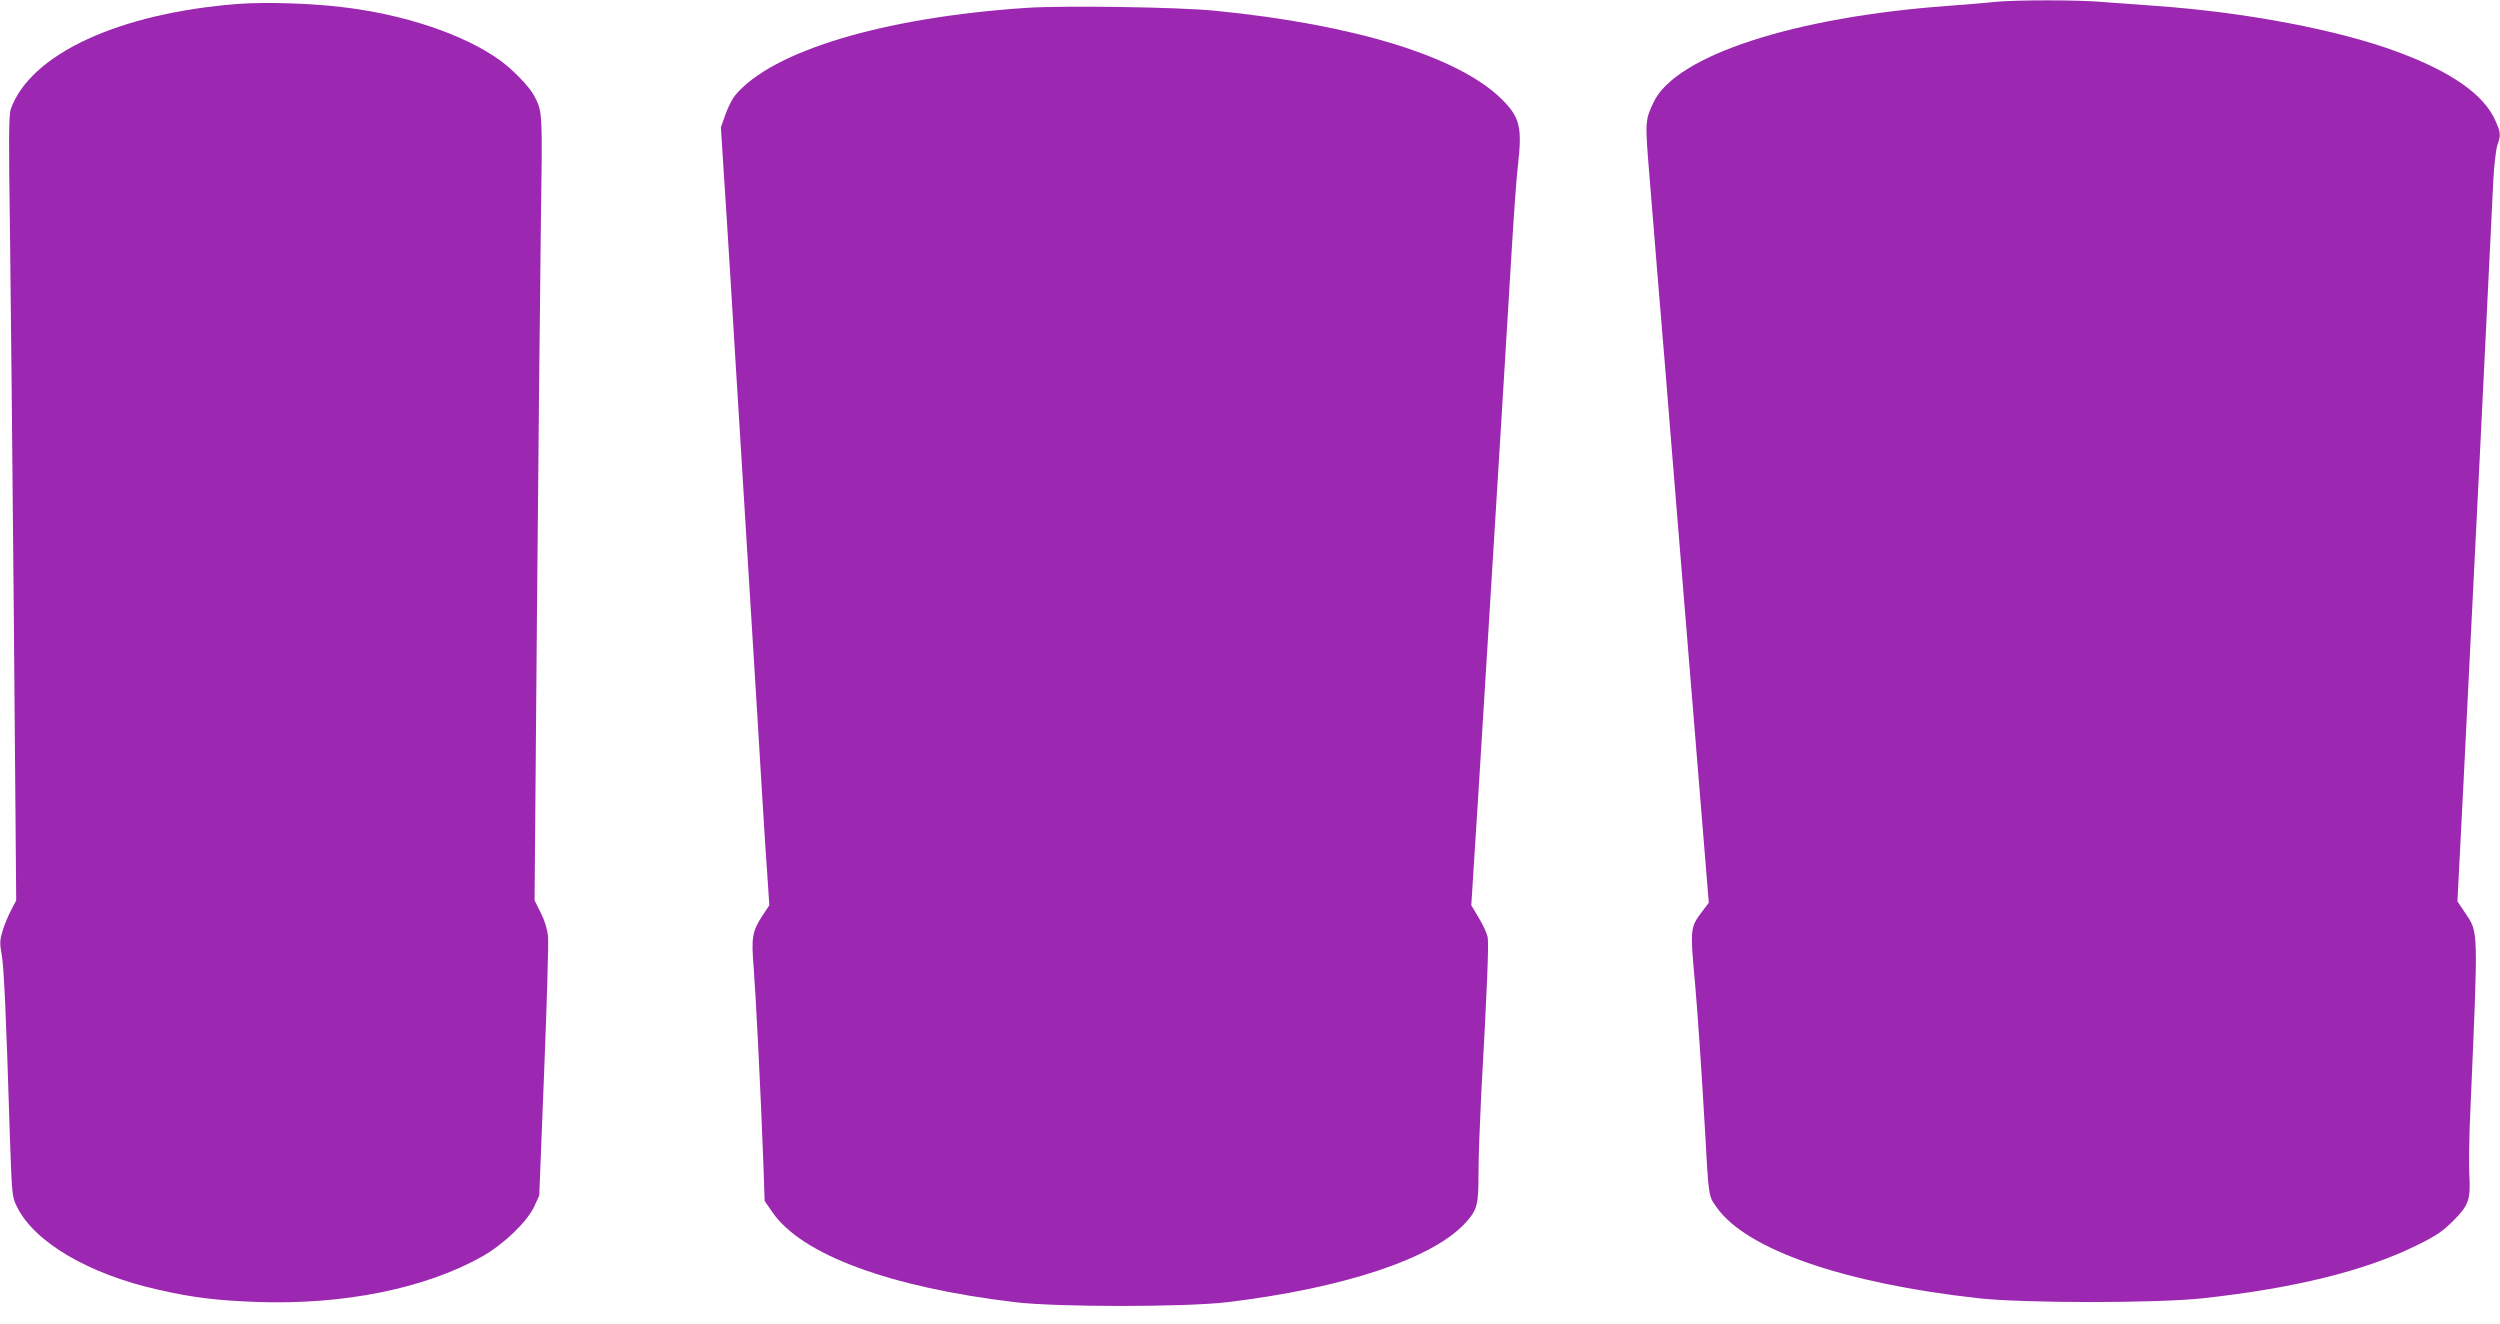
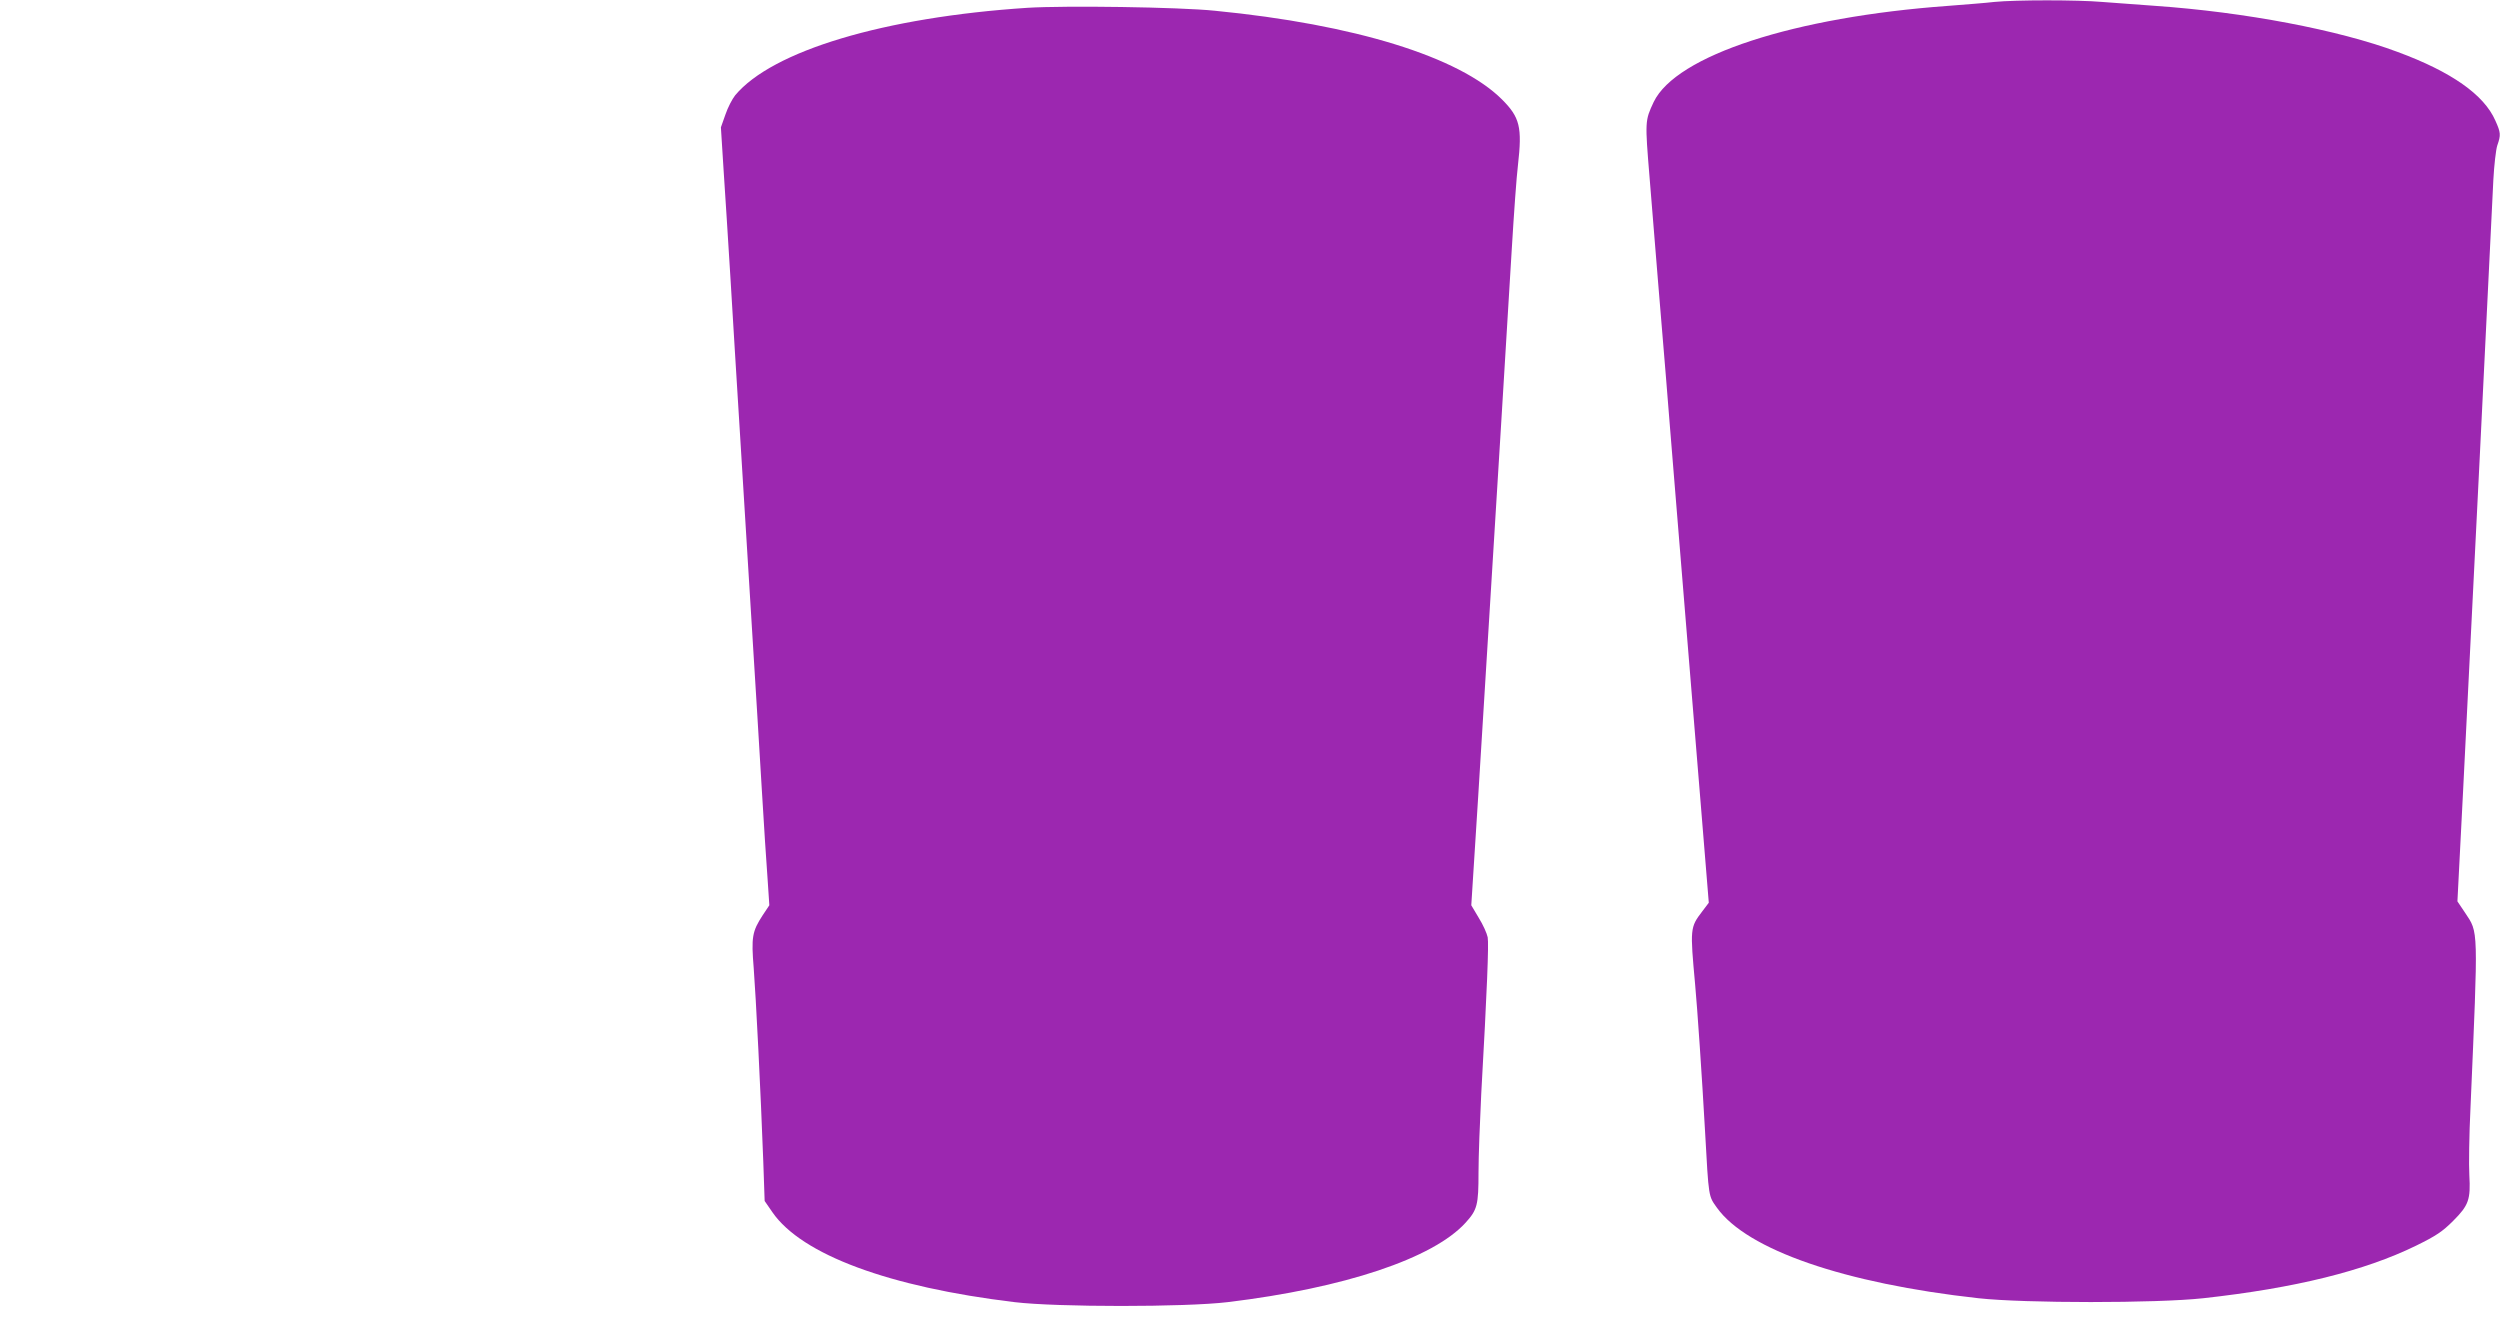
<svg xmlns="http://www.w3.org/2000/svg" version="1.0" width="1280pt" height="678pt" viewBox="0 0 1280 678" preserveAspectRatio="xMidYMid meet">
  <g transform="translate(0,678) scale(0.1,-0.1)" fill="#9c27b0" stroke="none">
-     <path d="M10210 6770 c-41 -5 -147 -13 -235 -20 -789 -57 -1393 -254 -1508 -492 -45 -96 -45 -97 -21 -389 12 -151 32 -389 43 -529 12 -140 30 -363 41 -495 10 -132 29 -355 40 -495 11 -140 29 -361 40 -490 11 -129 29 -350 40 -490 11 -140 38 -470 60 -734 l39 -478 -34 -45 c-62 -81 -62 -88 -36 -373 11 -118 35 -469 51 -755 19 -341 17 -327 61 -389 154 -215 652 -387 1339 -463 237 -26 912 -26 1150 0 472 52 826 140 1090 269 104 51 136 73 190 127 80 80 90 109 83 234 -3 51 -1 207 6 347 40 933 41 892 -28 997 l-39 58 29 565 c31 610 145 2909 155 3130 4 74 13 153 20 175 19 54 18 66 -10 128 -58 132 -224 249 -500 351 -302 113 -783 204 -1241 236 -88 6 -210 15 -271 20 -127 11 -444 11 -554 0z" />
-     <path d="M1220 6760 c-611 -47 -1065 -257 -1165 -539 -10 -29 -11 -153 -4 -616 4 -319 13 -1222 20 -2008 l12 -1427 -25 -48 c-14 -26 -34 -73 -44 -105 -15 -49 -16 -66 -6 -120 12 -62 23 -303 42 -917 11 -317 11 -326 36 -377 88 -182 368 -347 727 -427 175 -40 303 -55 502 -62 444 -16 863 69 1154 233 110 62 230 178 266 255 l26 57 25 633 c14 348 23 660 20 693 -4 39 -17 82 -38 123 l-31 62 12 1438 c7 790 16 1693 20 2007 9 595 9 592 -33 673 -24 47 -113 139 -180 186 -186 132 -489 233 -807 270 -169 20 -391 26 -529 16z" />
+     <path d="M10210 6770 c-41 -5 -147 -13 -235 -20 -789 -57 -1393 -254 -1508 -492 -45 -96 -45 -97 -21 -389 12 -151 32 -389 43 -529 12 -140 30 -363 41 -495 10 -132 29 -355 40 -495 11 -140 29 -361 40 -490 11 -129 29 -350 40 -490 11 -140 38 -470 60 -734 l39 -478 -34 -45 c-62 -81 -62 -88 -36 -373 11 -118 35 -469 51 -755 19 -341 17 -327 61 -389 154 -215 652 -387 1339 -463 237 -26 912 -26 1150 0 472 52 826 140 1090 269 104 51 136 73 190 127 80 80 90 109 83 234 -3 51 -1 207 6 347 40 933 41 892 -28 997 l-39 58 29 565 c31 610 145 2909 155 3130 4 74 13 153 20 175 19 54 18 66 -10 128 -58 132 -224 249 -500 351 -302 113 -783 204 -1241 236 -88 6 -210 15 -271 20 -127 11 -444 11 -554 0" />
    <path d="M5260 6740 c-733 -48 -1306 -220 -1496 -448 -15 -19 -38 -63 -50 -99 l-23 -65 14 -222 c8 -121 24 -369 35 -551 11 -181 33 -549 50 -817 16 -269 44 -707 60 -975 17 -269 39 -636 50 -818 11 -181 24 -391 30 -465 l9 -135 -34 -51 c-54 -83 -59 -112 -46 -271 11 -142 36 -635 49 -990 l7 -202 40 -58 c150 -217 598 -383 1240 -460 216 -26 874 -26 1090 0 598 72 1053 224 1219 407 60 66 66 91 66 257 0 81 7 263 14 403 30 534 39 766 33 801 -4 20 -24 65 -46 100 l-38 64 13 205 c13 195 20 315 79 1270 14 223 41 662 60 975 19 314 44 721 55 905 11 184 25 380 32 435 22 194 10 244 -82 336 -219 218 -754 384 -1470 454 -185 19 -767 27 -960 15z" />
  </g>
</svg>